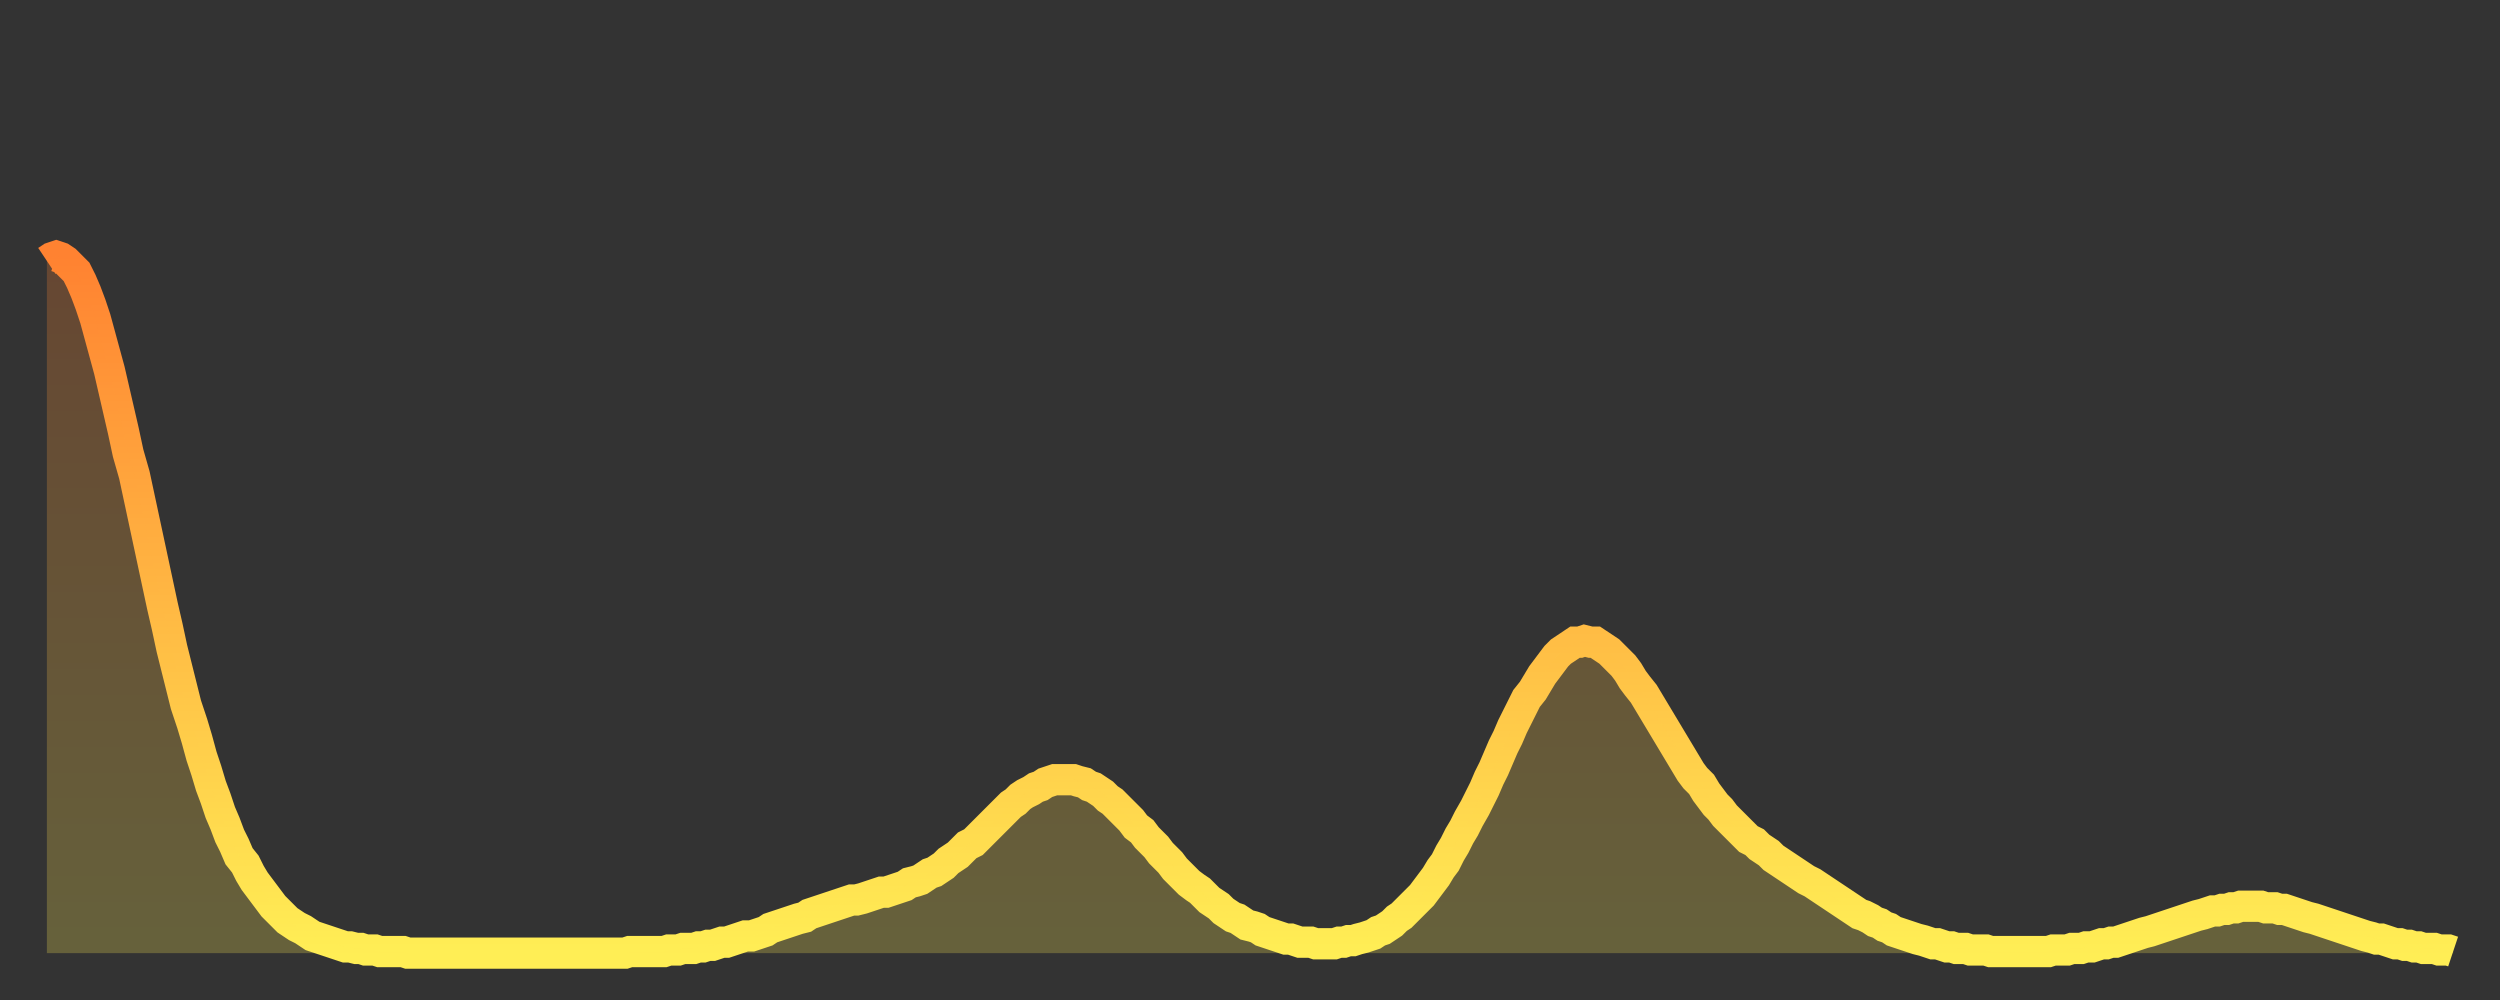
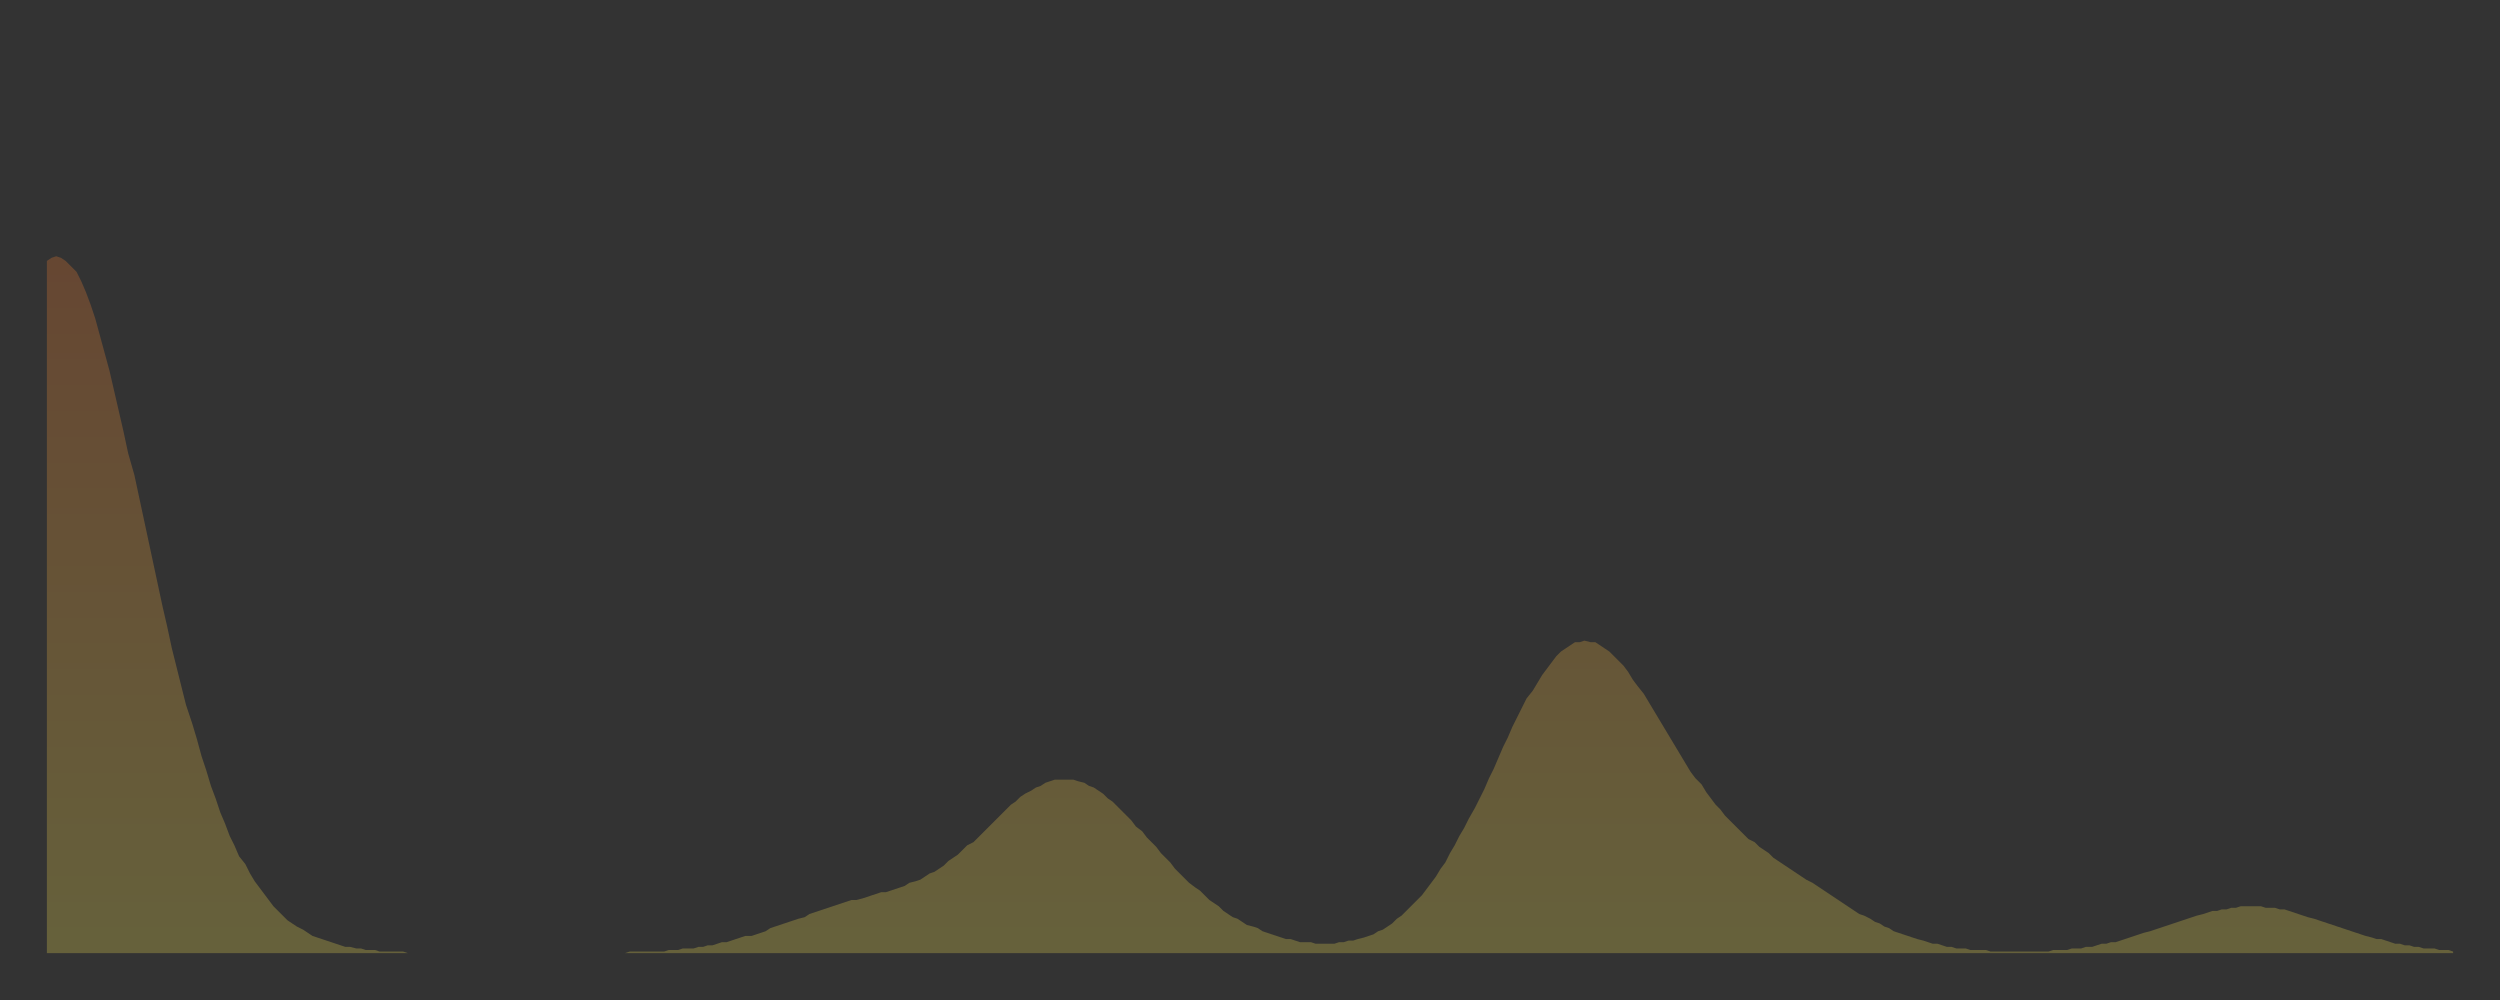
<svg xmlns="http://www.w3.org/2000/svg" baseProfile="full" height="64" version="1.1" width="160">
  <rect width="100%" height="100%" fill="#333333" stroke="none" />
  <defs>
    <linearGradient id="id50748" x1="0" x2="0" y1="0" y2="1">
      <stop offset="0%" stop-color="#ff8231" />
      <stop offset="50%" stop-color="#ffb843" />
      <stop offset="100%" stop-color="#ffee55" />
    </linearGradient>
  </defs>
  <g transform="translate(3,3)">
    <g>
-       <path d="M 0.0 13.7 0.3 13.5 0.6 13.4 0.9 13.5 1.2 13.7 1.5 14.0 1.9 14.4 2.2 15.0 2.5 15.7 2.8 16.5 3.1 17.4 3.4 18.5 3.7 19.6 4.0 20.7 4.3 22.0 4.6 23.3 4.9 24.6 5.2 26.0 5.6 27.4 5.9 28.8 6.2 30.2 6.5 31.6 6.8 33.0 7.1 34.4 7.4 35.8 7.7 37.1 8.0 38.5 8.3 39.7 8.6 40.9 8.9 42.1 9.3 43.3 9.6 44.3 9.9 45.4 10.2 46.3 10.5 47.3 10.8 48.1 11.1 49.0 11.4 49.7 11.7 50.5 12.0 51.1 12.3 51.8 12.7 52.3 13.0 52.9 13.3 53.4 13.6 53.8 13.9 54.2 14.2 54.6 14.5 55.0 14.8 55.3 15.1 55.6 15.4 55.9 15.7 56.1 16.0 56.3 16.4 56.5 16.7 56.7 17.0 56.9 17.3 57.0 17.6 57.1 17.9 57.2 18.2 57.3 18.5 57.4 18.8 57.5 19.1 57.6 19.4 57.6 19.8 57.7 20.1 57.7 20.4 57.8 20.7 57.8 21.0 57.8 21.3 57.9 21.6 57.9 21.9 57.9 22.2 57.9 22.5 57.9 22.8 57.9 23.1 58.0 23.5 58.0 23.8 58.0 24.1 58.0 24.4 58.0 24.7 58.0 25.0 58.0 25.3 58.0 25.6 58.0 25.9 58.0 26.2 58.0 26.5 58.0 26.8 58.0 27.2 58.0 27.5 58.0 27.8 58.0 28.1 58.0 28.4 58.0 28.7 58.0 29.0 58.0 29.3 58.0 29.6 58.0 29.9 58.0 30.2 58.0 30.6 58.0 30.9 58.0 31.2 58.0 31.5 58.0 31.8 58.0 32.1 58.0 32.4 58.0 32.7 58.0 33.0 58.0 33.3 58.0 33.6 58.0 33.9 58.0 34.3 58.0 34.6 58.0 34.9 58.0 35.2 58.0 35.5 58.0 35.8 58.0 36.1 58.0 36.4 58.0 36.7 58.0 37.0 58.0 37.3 57.9 37.7 57.9 38.0 57.9 38.3 57.9 38.6 57.9 38.9 57.9 39.2 57.9 39.5 57.9 39.8 57.8 40.1 57.8 40.4 57.8 40.7 57.7 41.0 57.7 41.4 57.7 41.7 57.6 42.0 57.6 42.3 57.5 42.6 57.5 42.9 57.4 43.2 57.3 43.5 57.3 43.8 57.2 44.1 57.1 44.4 57.0 44.7 56.9 45.1 56.9 45.4 56.8 45.7 56.7 46.0 56.6 46.3 56.4 46.6 56.3 46.9 56.2 47.2 56.1 47.5 56.0 47.8 55.9 48.1 55.8 48.5 55.7 48.8 55.5 49.1 55.4 49.4 55.3 49.7 55.2 50.0 55.1 50.3 55.0 50.6 54.9 50.9 54.8 51.2 54.7 51.5 54.6 51.8 54.6 52.2 54.5 52.5 54.4 52.8 54.3 53.1 54.2 53.4 54.1 53.7 54.1 54.0 54.0 54.3 53.9 54.6 53.8 54.9 53.7 55.2 53.5 55.6 53.4 55.9 53.3 56.2 53.1 56.5 52.9 56.8 52.8 57.1 52.6 57.4 52.4 57.7 52.1 58.0 51.9 58.3 51.7 58.6 51.4 58.9 51.1 59.3 50.9 59.6 50.6 59.9 50.3 60.2 50.0 60.5 49.7 60.8 49.4 61.1 49.1 61.4 48.8 61.7 48.5 62.0 48.3 62.3 48.0 62.6 47.8 63.0 47.6 63.3 47.4 63.6 47.3 63.9 47.1 64.2 47.0 64.5 46.9 64.8 46.9 65.1 46.9 65.4 46.9 65.7 46.9 66.0 47.0 66.4 47.1 66.7 47.3 67.0 47.4 67.3 47.6 67.6 47.8 67.9 48.1 68.2 48.3 68.5 48.6 68.8 48.9 69.1 49.2 69.4 49.5 69.7 49.9 70.1 50.2 70.4 50.6 70.7 50.9 71.0 51.2 71.3 51.6 71.6 51.9 71.9 52.2 72.2 52.6 72.5 52.9 72.8 53.2 73.1 53.5 73.5 53.8 73.8 54.0 74.1 54.3 74.4 54.6 74.7 54.8 75.0 55.0 75.3 55.3 75.6 55.5 75.9 55.7 76.2 55.8 76.5 56.0 76.8 56.2 77.2 56.3 77.5 56.4 77.8 56.6 78.1 56.7 78.4 56.8 78.7 56.9 79.0 57.0 79.3 57.1 79.6 57.1 79.9 57.2 80.2 57.3 80.5 57.3 80.9 57.3 81.2 57.4 81.5 57.4 81.8 57.4 82.1 57.4 82.4 57.4 82.7 57.3 83.0 57.3 83.3 57.2 83.6 57.2 83.9 57.1 84.3 57.0 84.6 56.9 84.9 56.8 85.2 56.6 85.5 56.5 85.8 56.3 86.1 56.1 86.4 55.8 86.7 55.6 87.0 55.3 87.3 55.0 87.6 54.7 88.0 54.3 88.3 53.9 88.6 53.5 88.9 53.1 89.2 52.6 89.5 52.2 89.8 51.6 90.1 51.1 90.4 50.5 90.7 50.0 91.0 49.4 91.4 48.7 91.7 48.1 92.0 47.5 92.3 46.8 92.6 46.2 92.9 45.5 93.2 44.8 93.5 44.2 93.8 43.5 94.1 42.9 94.4 42.3 94.7 41.7 95.1 41.2 95.4 40.7 95.7 40.2 96.0 39.8 96.3 39.4 96.6 39.0 96.9 38.7 97.2 38.5 97.5 38.3 97.8 38.1 98.1 38.1 98.4 38.0 98.8 38.1 99.1 38.1 99.4 38.3 99.7 38.5 100.0 38.7 100.3 39.0 100.6 39.3 100.9 39.6 101.2 40.0 101.5 40.5 101.8 40.9 102.2 41.4 102.5 41.9 102.8 42.4 103.1 42.9 103.4 43.4 103.7 43.9 104.0 44.4 104.3 44.9 104.6 45.4 104.9 45.9 105.2 46.4 105.5 46.8 105.9 47.2 106.2 47.7 106.5 48.1 106.8 48.5 107.1 48.8 107.4 49.2 107.7 49.5 108.0 49.8 108.3 50.1 108.6 50.4 108.9 50.7 109.3 50.9 109.6 51.2 109.9 51.4 110.2 51.6 110.5 51.9 110.8 52.1 111.1 52.3 111.4 52.5 111.7 52.7 112.0 52.9 112.3 53.1 112.6 53.3 113.0 53.5 113.3 53.7 113.6 53.9 113.9 54.1 114.2 54.3 114.5 54.5 114.8 54.7 115.1 54.9 115.4 55.1 115.7 55.3 116.0 55.5 116.3 55.6 116.7 55.8 117.0 56.0 117.3 56.1 117.6 56.3 117.9 56.4 118.2 56.6 118.5 56.7 118.8 56.8 119.1 56.9 119.4 57.0 119.7 57.1 120.1 57.2 120.4 57.3 120.7 57.4 121.0 57.4 121.3 57.5 121.6 57.6 121.9 57.6 122.2 57.7 122.5 57.7 122.8 57.7 123.1 57.8 123.4 57.8 123.8 57.8 124.1 57.8 124.4 57.9 124.7 57.9 125.0 57.9 125.3 57.9 125.6 57.9 125.9 57.9 126.2 57.9 126.5 57.9 126.8 57.9 127.2 57.9 127.5 57.9 127.8 57.9 128.1 57.9 128.4 57.8 128.7 57.8 129.0 57.8 129.3 57.8 129.6 57.7 129.9 57.7 130.2 57.7 130.5 57.6 130.9 57.6 131.2 57.5 131.5 57.4 131.8 57.4 132.1 57.3 132.4 57.3 132.7 57.2 133.0 57.1 133.3 57.0 133.6 56.9 133.9 56.8 134.2 56.7 134.6 56.6 134.9 56.5 135.2 56.4 135.5 56.3 135.8 56.2 136.1 56.1 136.4 56.0 136.7 55.9 137.0 55.8 137.3 55.7 137.6 55.6 138.0 55.5 138.3 55.4 138.6 55.3 138.9 55.3 139.2 55.2 139.5 55.2 139.8 55.1 140.1 55.1 140.4 55.0 140.7 55.0 141.0 55.0 141.3 55.0 141.7 55.0 142.0 55.1 142.3 55.1 142.6 55.1 142.9 55.2 143.2 55.2 143.5 55.3 143.8 55.4 144.1 55.5 144.4 55.6 144.7 55.7 145.1 55.8 145.4 55.9 145.7 56.0 146.0 56.1 146.3 56.2 146.6 56.3 146.9 56.4 147.2 56.5 147.5 56.6 147.8 56.7 148.1 56.8 148.4 56.9 148.8 57.0 149.1 57.1 149.4 57.1 149.7 57.2 150.0 57.3 150.3 57.4 150.6 57.4 150.9 57.5 151.2 57.5 151.5 57.6 151.8 57.6 152.1 57.7 152.5 57.7 152.8 57.7 153.1 57.8 153.4 57.8 153.7 57.8 154.0 57.9" fill="none" id="graph-curve" opacity="1" stroke="url(#id50748)" stroke-width="2" />
      <path d="M 0 58 L 0.0 13.7 0.3 13.5 0.6 13.4 0.9 13.5 1.2 13.7 1.5 14.0 1.9 14.4 2.2 15.0 2.5 15.7 2.8 16.5 3.1 17.4 3.4 18.5 3.7 19.6 4.0 20.7 4.3 22.0 4.6 23.3 4.9 24.6 5.2 26.0 5.6 27.4 5.9 28.8 6.2 30.2 6.5 31.6 6.8 33.0 7.1 34.4 7.4 35.8 7.7 37.1 8.0 38.5 8.3 39.7 8.6 40.9 8.9 42.1 9.3 43.3 9.6 44.3 9.9 45.4 10.2 46.3 10.5 47.3 10.8 48.1 11.1 49.0 11.4 49.7 11.7 50.5 12.0 51.1 12.3 51.8 12.7 52.3 13.0 52.9 13.3 53.4 13.6 53.8 13.9 54.2 14.2 54.6 14.5 55.0 14.8 55.3 15.1 55.6 15.4 55.9 15.7 56.1 16.0 56.3 16.4 56.5 16.7 56.7 17.0 56.9 17.3 57.0 17.6 57.1 17.9 57.2 18.2 57.3 18.5 57.4 18.8 57.5 19.1 57.6 19.4 57.6 19.8 57.7 20.1 57.7 20.4 57.8 20.7 57.8 21.0 57.8 21.3 57.9 21.6 57.9 21.9 57.9 22.2 57.9 22.5 57.9 22.8 57.9 23.1 58.0 23.5 58.0 23.8 58.0 24.1 58.0 24.4 58.0 24.7 58.0 25.0 58.0 25.3 58.0 25.6 58.0 25.9 58.0 26.2 58.0 26.5 58.0 26.8 58.0 27.2 58.0 27.5 58.0 27.8 58.0 28.1 58.0 28.4 58.0 28.7 58.0 29.0 58.0 29.3 58.0 29.6 58.0 29.9 58.0 30.2 58.0 30.6 58.0 30.9 58.0 31.2 58.0 31.5 58.0 31.8 58.0 32.1 58.0 32.4 58.0 32.7 58.0 33.0 58.0 33.3 58.0 33.6 58.0 33.9 58.0 34.3 58.0 34.6 58.0 34.9 58.0 35.2 58.0 35.5 58.0 35.8 58.0 36.1 58.0 36.4 58.0 36.7 58.0 37.0 58.0 37.3 57.9 37.7 57.9 38.0 57.9 38.3 57.9 38.6 57.9 38.9 57.9 39.2 57.9 39.5 57.9 39.8 57.8 40.1 57.8 40.4 57.8 40.7 57.7 41.0 57.7 41.4 57.7 41.7 57.6 42.0 57.6 42.3 57.5 42.6 57.5 42.9 57.4 43.2 57.3 43.5 57.3 43.8 57.2 44.1 57.1 44.4 57.0 44.7 56.9 45.1 56.9 45.4 56.8 45.7 56.7 46.0 56.6 46.3 56.4 46.6 56.3 46.9 56.2 47.2 56.1 47.5 56.0 47.8 55.9 48.1 55.8 48.5 55.7 48.8 55.5 49.1 55.4 49.4 55.3 49.7 55.2 50.0 55.1 50.3 55.0 50.6 54.9 50.9 54.8 51.2 54.7 51.5 54.6 51.8 54.6 52.2 54.5 52.5 54.4 52.8 54.3 53.1 54.2 53.4 54.1 53.7 54.1 54.0 54.0 54.3 53.9 54.6 53.8 54.9 53.7 55.2 53.5 55.6 53.4 55.9 53.3 56.2 53.1 56.5 52.9 56.8 52.8 57.1 52.6 57.4 52.4 57.7 52.1 58.0 51.9 58.3 51.7 58.6 51.4 58.9 51.1 59.3 50.9 59.6 50.6 59.9 50.3 60.2 50.0 60.5 49.7 60.8 49.4 61.1 49.1 61.4 48.8 61.7 48.5 62.0 48.3 62.3 48.0 62.6 47.8 63.0 47.6 63.3 47.4 63.6 47.3 63.9 47.1 64.2 47.0 64.5 46.9 64.8 46.9 65.1 46.9 65.4 46.9 65.7 46.9 66.0 47.0 66.4 47.1 66.7 47.3 67.0 47.4 67.3 47.6 67.6 47.8 67.9 48.1 68.2 48.3 68.5 48.6 68.8 48.9 69.1 49.2 69.4 49.5 69.7 49.9 70.1 50.2 70.4 50.6 70.7 50.9 71.0 51.2 71.3 51.6 71.6 51.9 71.9 52.2 72.2 52.6 72.5 52.9 72.8 53.2 73.1 53.5 73.5 53.8 73.8 54.0 74.1 54.3 74.4 54.6 74.7 54.8 75.0 55.0 75.3 55.3 75.6 55.5 75.9 55.7 76.2 55.8 76.5 56.0 76.8 56.2 77.2 56.3 77.5 56.4 77.8 56.6 78.1 56.7 78.4 56.8 78.7 56.9 79.0 57.0 79.3 57.1 79.6 57.1 79.9 57.2 80.2 57.3 80.5 57.3 80.9 57.3 81.2 57.4 81.5 57.4 81.8 57.4 82.1 57.4 82.4 57.4 82.7 57.3 83.0 57.3 83.3 57.2 83.6 57.2 83.9 57.1 84.3 57.0 84.6 56.9 84.9 56.8 85.2 56.6 85.5 56.5 85.8 56.3 86.1 56.1 86.4 55.8 86.7 55.6 87.0 55.3 87.3 55.0 87.6 54.7 88.0 54.3 88.3 53.9 88.6 53.5 88.9 53.1 89.2 52.6 89.5 52.2 89.8 51.6 90.1 51.1 90.4 50.5 90.7 50.0 91.0 49.4 91.4 48.7 91.7 48.1 92.0 47.5 92.3 46.8 92.6 46.2 92.9 45.5 93.2 44.8 93.5 44.2 93.8 43.5 94.1 42.9 94.4 42.3 94.7 41.7 95.1 41.2 95.4 40.7 95.7 40.2 96.0 39.8 96.3 39.4 96.6 39.0 96.9 38.7 97.2 38.5 97.5 38.3 97.8 38.1 98.1 38.1 98.4 38.0 98.8 38.1 99.1 38.1 99.4 38.3 99.7 38.5 100.0 38.7 100.3 39.0 100.6 39.3 100.9 39.6 101.2 40.0 101.5 40.5 101.8 40.9 102.2 41.4 102.5 41.9 102.8 42.4 103.1 42.9 103.4 43.4 103.7 43.9 104.0 44.4 104.3 44.9 104.6 45.4 104.9 45.9 105.2 46.4 105.5 46.8 105.9 47.2 106.2 47.7 106.5 48.1 106.8 48.5 107.1 48.8 107.4 49.2 107.7 49.5 108.0 49.8 108.3 50.1 108.6 50.4 108.9 50.7 109.3 50.9 109.6 51.2 109.9 51.4 110.2 51.6 110.5 51.9 110.8 52.1 111.1 52.3 111.4 52.5 111.7 52.7 112.0 52.9 112.3 53.1 112.6 53.3 113.0 53.5 113.3 53.7 113.6 53.9 113.9 54.1 114.2 54.3 114.5 54.5 114.8 54.7 115.1 54.9 115.4 55.1 115.7 55.3 116.0 55.5 116.3 55.6 116.7 55.8 117.0 56.0 117.3 56.1 117.6 56.3 117.9 56.4 118.2 56.6 118.5 56.7 118.8 56.8 119.1 56.9 119.4 57.0 119.7 57.1 120.1 57.2 120.4 57.3 120.7 57.4 121.0 57.4 121.3 57.5 121.6 57.6 121.9 57.6 122.2 57.7 122.5 57.7 122.8 57.7 123.1 57.8 123.4 57.8 123.8 57.8 124.1 57.8 124.4 57.9 124.7 57.9 125.0 57.9 125.3 57.9 125.6 57.9 125.9 57.9 126.2 57.9 126.5 57.9 126.8 57.9 127.2 57.9 127.5 57.9 127.8 57.9 128.1 57.9 128.4 57.8 128.7 57.8 129.0 57.8 129.3 57.8 129.6 57.7 129.9 57.7 130.2 57.7 130.5 57.6 130.9 57.6 131.2 57.5 131.5 57.4 131.8 57.4 132.1 57.3 132.4 57.3 132.7 57.2 133.0 57.1 133.3 57.0 133.6 56.9 133.9 56.8 134.2 56.7 134.6 56.6 134.9 56.5 135.2 56.4 135.5 56.3 135.8 56.2 136.1 56.1 136.4 56.0 136.7 55.9 137.0 55.8 137.3 55.7 137.6 55.6 138.0 55.5 138.3 55.4 138.6 55.3 138.9 55.3 139.2 55.2 139.5 55.2 139.8 55.1 140.1 55.1 140.4 55.0 140.7 55.0 141.0 55.0 141.3 55.0 141.7 55.0 142.0 55.1 142.3 55.1 142.6 55.1 142.9 55.2 143.2 55.2 143.5 55.3 143.8 55.4 144.1 55.5 144.4 55.6 144.7 55.7 145.1 55.8 145.4 55.9 145.7 56.0 146.0 56.1 146.3 56.2 146.6 56.3 146.9 56.4 147.2 56.5 147.5 56.6 147.8 56.7 148.1 56.8 148.4 56.9 148.8 57.0 149.1 57.1 149.4 57.1 149.7 57.2 150.0 57.3 150.3 57.4 150.6 57.4 150.9 57.5 151.2 57.5 151.5 57.6 151.8 57.6 152.1 57.7 152.5 57.7 152.8 57.7 153.1 57.8 153.4 57.8 153.7 57.8 154.0 57.9 154 58" fill="url(#id50748)" fill-opacity=".25" id="graph-shadow" />
    </g>
  </g>
</svg>